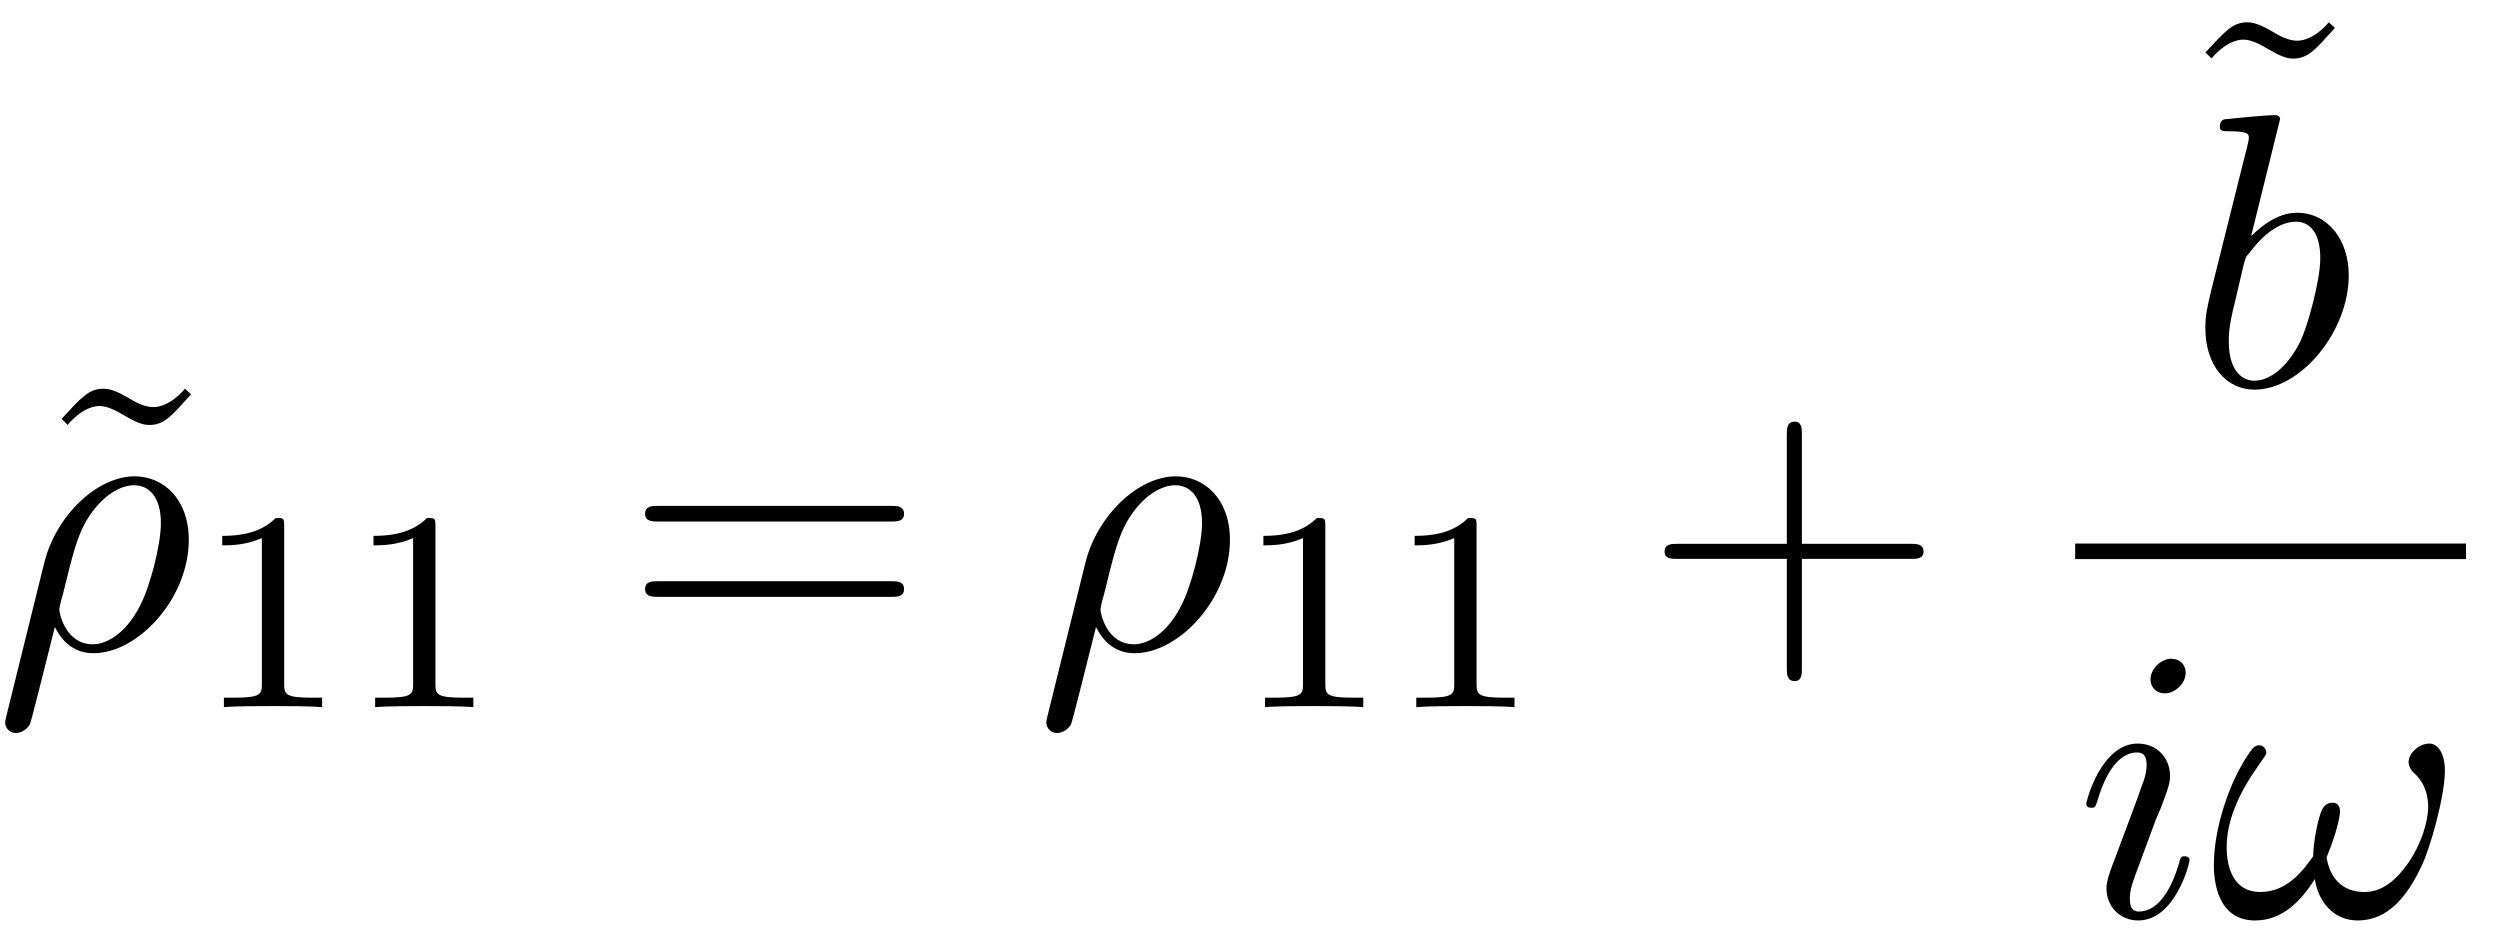
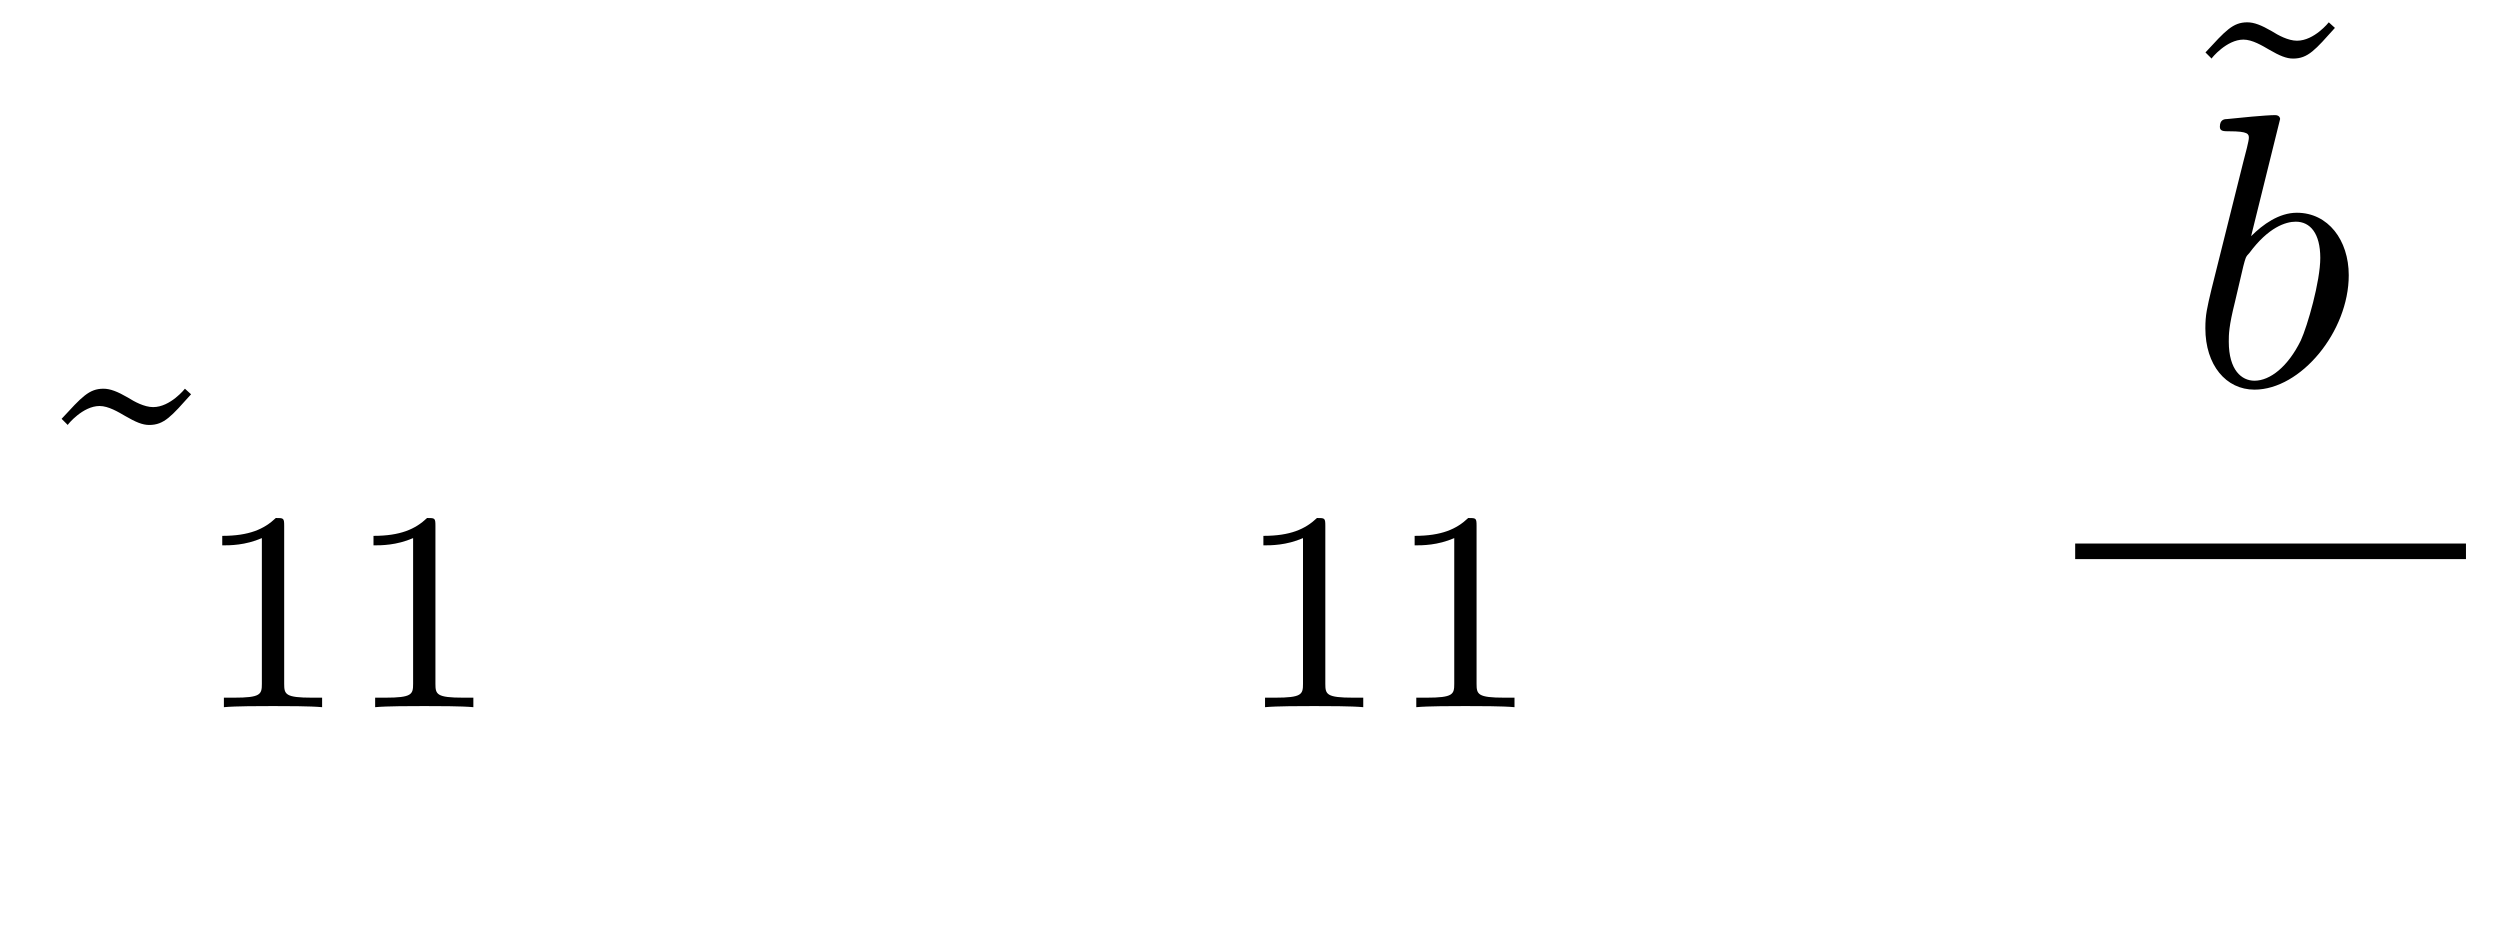
<svg xmlns="http://www.w3.org/2000/svg" xmlns:xlink="http://www.w3.org/1999/xlink" width="70pt" height="26pt" viewBox="0 0 70 26" version="1.1">
  <defs>
    <g>
      <symbol overflow="visible" id="glyph0-0">
        <path style="stroke:none;" d="" />
      </symbol>
      <symbol overflow="visible" id="glyph0-1">
        <path style="stroke:none;" d="M 4.531 -7.125 L 4.359 -7.281 C 4.359 -7.281 3.953 -6.766 3.469 -6.766 C 3.219 -6.766 2.938 -6.922 2.766 -7.031 C 2.469 -7.203 2.266 -7.281 2.078 -7.281 C 1.672 -7.281 1.469 -7.047 0.906 -6.438 L 1.078 -6.266 C 1.078 -6.281 1.5 -6.797 1.969 -6.797 C 2.219 -6.797 2.5 -6.625 2.688 -6.516 C 2.984 -6.344 3.172 -6.266 3.359 -6.266 C 3.781 -6.266 3.984 -6.516 4.531 -7.125 Z M 4.531 -7.125 " />
      </symbol>
      <symbol overflow="visible" id="glyph0-2">
-         <path style="stroke:none;" d="M 7.5 -3.562 C 7.656 -3.562 7.859 -3.562 7.859 -3.781 C 7.859 -4 7.656 -4 7.5 -4 L 0.969 -4 C 0.812 -4 0.609 -4 0.609 -3.781 C 0.609 -3.562 0.812 -3.562 0.984 -3.562 Z M 7.5 -1.453 C 7.656 -1.453 7.859 -1.453 7.859 -1.672 C 7.859 -1.891 7.656 -1.891 7.5 -1.891 L 0.984 -1.891 C 0.812 -1.891 0.609 -1.891 0.609 -1.672 C 0.609 -1.453 0.812 -1.453 0.969 -1.453 Z M 7.5 -1.453 " />
-       </symbol>
+         </symbol>
      <symbol overflow="visible" id="glyph0-3">
-         <path style="stroke:none;" d="M 4.453 -2.516 L 7.5 -2.516 C 7.656 -2.516 7.859 -2.516 7.859 -2.719 C 7.859 -2.938 7.656 -2.938 7.5 -2.938 L 4.453 -2.938 L 4.453 -6 C 4.453 -6.156 4.453 -6.359 4.25 -6.359 C 4.031 -6.359 4.031 -6.156 4.031 -6 L 4.031 -2.938 L 0.969 -2.938 C 0.812 -2.938 0.609 -2.938 0.609 -2.719 C 0.609 -2.516 0.812 -2.516 0.969 -2.516 L 4.031 -2.516 L 4.031 0.547 C 4.031 0.703 4.031 0.906 4.25 0.906 C 4.453 0.906 4.453 0.703 4.453 0.547 Z M 4.453 -2.516 " />
-       </symbol>
+         </symbol>
      <symbol overflow="visible" id="glyph1-0">
        <path style="stroke:none;" d="" />
      </symbol>
      <symbol overflow="visible" id="glyph1-1">
-         <path style="stroke:none;" d="M 0.359 1.891 C 0.328 2.016 0.328 2.047 0.328 2.062 C 0.328 2.219 0.453 2.359 0.625 2.359 C 0.859 2.359 1 2.156 1.016 2.125 C 1.062 2.031 1.422 0.562 1.719 -0.609 C 1.938 -0.172 2.281 0.125 2.797 0.125 C 4.062 0.125 5.469 -1.422 5.469 -3.047 C 5.469 -4.203 4.75 -4.828 3.953 -4.828 C 2.906 -4.828 1.75 -3.734 1.422 -2.406 Z M 2.781 -0.125 C 2.016 -0.125 1.844 -1 1.844 -1.094 C 1.844 -1.141 1.891 -1.359 1.938 -1.5 C 2.234 -2.719 2.344 -3.109 2.578 -3.547 C 3.047 -4.344 3.594 -4.578 3.938 -4.578 C 4.344 -4.578 4.688 -4.266 4.688 -3.516 C 4.688 -2.906 4.375 -1.688 4.078 -1.156 C 3.719 -0.469 3.203 -0.125 2.781 -0.125 Z M 2.781 -0.125 " />
-       </symbol>
+         </symbol>
      <symbol overflow="visible" id="glyph1-2">
        <path style="stroke:none;" d="M 2.609 -7.453 C 2.609 -7.453 2.609 -7.562 2.469 -7.562 C 2.219 -7.562 1.422 -7.484 1.141 -7.453 C 1.047 -7.453 0.922 -7.438 0.922 -7.234 C 0.922 -7.109 1.031 -7.109 1.188 -7.109 C 1.719 -7.109 1.734 -7.031 1.734 -6.922 C 1.734 -6.844 1.641 -6.484 1.578 -6.25 L 0.688 -2.688 C 0.562 -2.156 0.516 -1.969 0.516 -1.594 C 0.516 -0.562 1.094 0.125 1.891 0.125 C 3.188 0.125 4.531 -1.5 4.531 -3.078 C 4.531 -4.062 3.953 -4.828 3.078 -4.828 C 2.578 -4.828 2.125 -4.5 1.797 -4.172 Z M 1.578 -3.328 C 1.641 -3.562 1.641 -3.594 1.75 -3.703 C 2.281 -4.422 2.766 -4.578 3.047 -4.578 C 3.453 -4.578 3.734 -4.25 3.734 -3.562 C 3.734 -2.906 3.375 -1.656 3.188 -1.25 C 2.828 -0.516 2.328 -0.125 1.891 -0.125 C 1.531 -0.125 1.172 -0.422 1.172 -1.219 C 1.172 -1.422 1.172 -1.641 1.344 -2.328 Z M 1.578 -3.328 " />
      </symbol>
      <symbol overflow="visible" id="glyph1-3">
-         <path style="stroke:none;" d="M 3.094 -6.812 C 3.094 -7.031 2.938 -7.203 2.688 -7.203 C 2.406 -7.203 2.109 -6.922 2.109 -6.625 C 2.109 -6.422 2.25 -6.234 2.516 -6.234 C 2.766 -6.234 3.094 -6.484 3.094 -6.812 Z M 2.266 -2.719 C 2.406 -3.031 2.406 -3.047 2.516 -3.344 C 2.594 -3.562 2.656 -3.719 2.656 -3.922 C 2.656 -4.422 2.297 -4.828 1.75 -4.828 C 0.734 -4.828 0.312 -3.234 0.312 -3.141 C 0.312 -3.031 0.422 -3.031 0.453 -3.031 C 0.562 -3.031 0.562 -3.047 0.625 -3.234 C 0.922 -4.25 1.359 -4.578 1.719 -4.578 C 1.812 -4.578 2 -4.578 2 -4.234 C 2 -4 1.922 -3.781 1.875 -3.672 C 1.781 -3.375 1.297 -2.109 1.125 -1.641 C 1.016 -1.359 0.875 -1 0.875 -0.781 C 0.875 -0.266 1.25 0.125 1.766 0.125 C 2.797 0.125 3.203 -1.469 3.203 -1.562 C 3.203 -1.672 3.094 -1.672 3.062 -1.672 C 2.953 -1.672 2.953 -1.641 2.906 -1.469 C 2.703 -0.781 2.344 -0.125 1.781 -0.125 C 1.609 -0.125 1.531 -0.234 1.531 -0.484 C 1.531 -0.75 1.594 -0.906 1.844 -1.578 Z M 2.266 -2.719 " />
-       </symbol>
+         </symbol>
      <symbol overflow="visible" id="glyph1-4">
-         <path style="stroke:none;" d="M 6.594 -4.062 C 6.594 -4.547 6.406 -4.828 6.156 -4.828 C 5.875 -4.828 5.578 -4.562 5.578 -4.312 C 5.578 -4.203 5.641 -4.078 5.75 -3.984 C 5.938 -3.812 6.125 -3.516 6.125 -3.062 C 6.125 -2.625 5.922 -2 5.578 -1.5 C 5.25 -1.031 4.859 -0.672 4.344 -0.672 C 3.719 -0.672 3.375 -1.062 3.281 -1.641 C 3.406 -1.938 3.656 -2.625 3.656 -2.938 C 3.656 -3.062 3.594 -3.172 3.453 -3.172 C 3.375 -3.172 3.25 -3.156 3.156 -2.984 C 3.047 -2.766 2.906 -2.062 2.906 -1.672 C 2.547 -1.156 2.109 -0.672 1.422 -0.672 C 0.703 -0.672 0.484 -1.312 0.484 -1.922 C 0.484 -3.281 1.594 -4.422 1.594 -4.562 C 1.594 -4.688 1.5 -4.781 1.391 -4.781 C 1.25 -4.781 1.172 -4.641 1.094 -4.531 C 0.547 -3.734 0.125 -2.438 0.125 -1.438 C 0.125 -0.688 0.375 0.125 1.281 0.125 C 2.047 0.125 2.562 -0.422 2.953 -1.031 C 3.047 -0.391 3.484 0.125 4.156 0.125 C 5 0.125 5.531 -0.547 5.922 -1.359 C 6.188 -1.891 6.594 -3.375 6.594 -4.062 Z M 6.594 -4.062 " />
-       </symbol>
+         </symbol>
      <symbol overflow="visible" id="glyph2-0">
        <path style="stroke:none;" d="" />
      </symbol>
      <symbol overflow="visible" id="glyph2-1">
        <path style="stroke:none;" d="M 2.5 -5.078 C 2.5 -5.297 2.484 -5.297 2.266 -5.297 C 1.938 -4.984 1.516 -4.797 0.766 -4.797 L 0.766 -4.531 C 0.984 -4.531 1.406 -4.531 1.875 -4.734 L 1.875 -0.656 C 1.875 -0.359 1.844 -0.266 1.094 -0.266 L 0.812 -0.266 L 0.812 0 C 1.141 -0.031 1.828 -0.031 2.188 -0.031 C 2.547 -0.031 3.234 -0.031 3.562 0 L 3.562 -0.266 L 3.281 -0.266 C 2.531 -0.266 2.5 -0.359 2.5 -0.656 Z M 2.5 -5.078 " />
      </symbol>
    </g>
  </defs>
  <g id="surface1">
    <g style="fill:rgb(0%,0%,0%);fill-opacity:1;">
      <use xlink:href="#glyph0-1" x="0.819" y="18.165" />
    </g>
    <g style="fill:rgb(0%,0%,0%);fill-opacity:1;">
      <use xlink:href="#glyph1-1" x="-0.183" y="18.165" />
    </g>
    <g style="fill:rgb(0%,0%,0%);fill-opacity:1;">
      <use xlink:href="#glyph2-1" x="5.457" y="19.801" />
      <use xlink:href="#glyph2-1" x="9.692" y="19.801" />
    </g>
    <g style="fill:rgb(0%,0%,0%);fill-opacity:1;">
      <use xlink:href="#glyph0-2" x="17.454" y="18.165" />
    </g>
    <g style="fill:rgb(0%,0%,0%);fill-opacity:1;">
      <use xlink:href="#glyph1-1" x="28.969" y="18.165" />
    </g>
    <g style="fill:rgb(0%,0%,0%);fill-opacity:1;">
      <use xlink:href="#glyph2-1" x="34.609" y="19.801" />
      <use xlink:href="#glyph2-1" x="38.844" y="19.801" />
    </g>
    <g style="fill:rgb(0%,0%,0%);fill-opacity:1;">
      <use xlink:href="#glyph0-3" x="46" y="18.165" />
    </g>
    <g style="fill:rgb(0%,0%,0%);fill-opacity:1;">
      <use xlink:href="#glyph0-1" x="60.847" y="7.906" />
    </g>
    <g style="fill:rgb(0%,0%,0%);fill-opacity:1;">
      <use xlink:href="#glyph1-2" x="61.234" y="10.785" />
    </g>
    <path style="fill:none;stroke-width:0.436;stroke-linecap:butt;stroke-linejoin:miter;stroke:rgb(0%,0%,0%);stroke-opacity:1;stroke-miterlimit:10;" d="M 0 0.001 L 10.942 0.001 " transform="matrix(1,0,0,-1,58.105,15.438)" />
    <g style="fill:rgb(0%,0%,0%);fill-opacity:1;">
      <use xlink:href="#glyph1-3" x="58.105" y="25.648" />
      <use xlink:href="#glyph1-4" x="61.863" y="25.648" />
    </g>
  </g>
</svg>